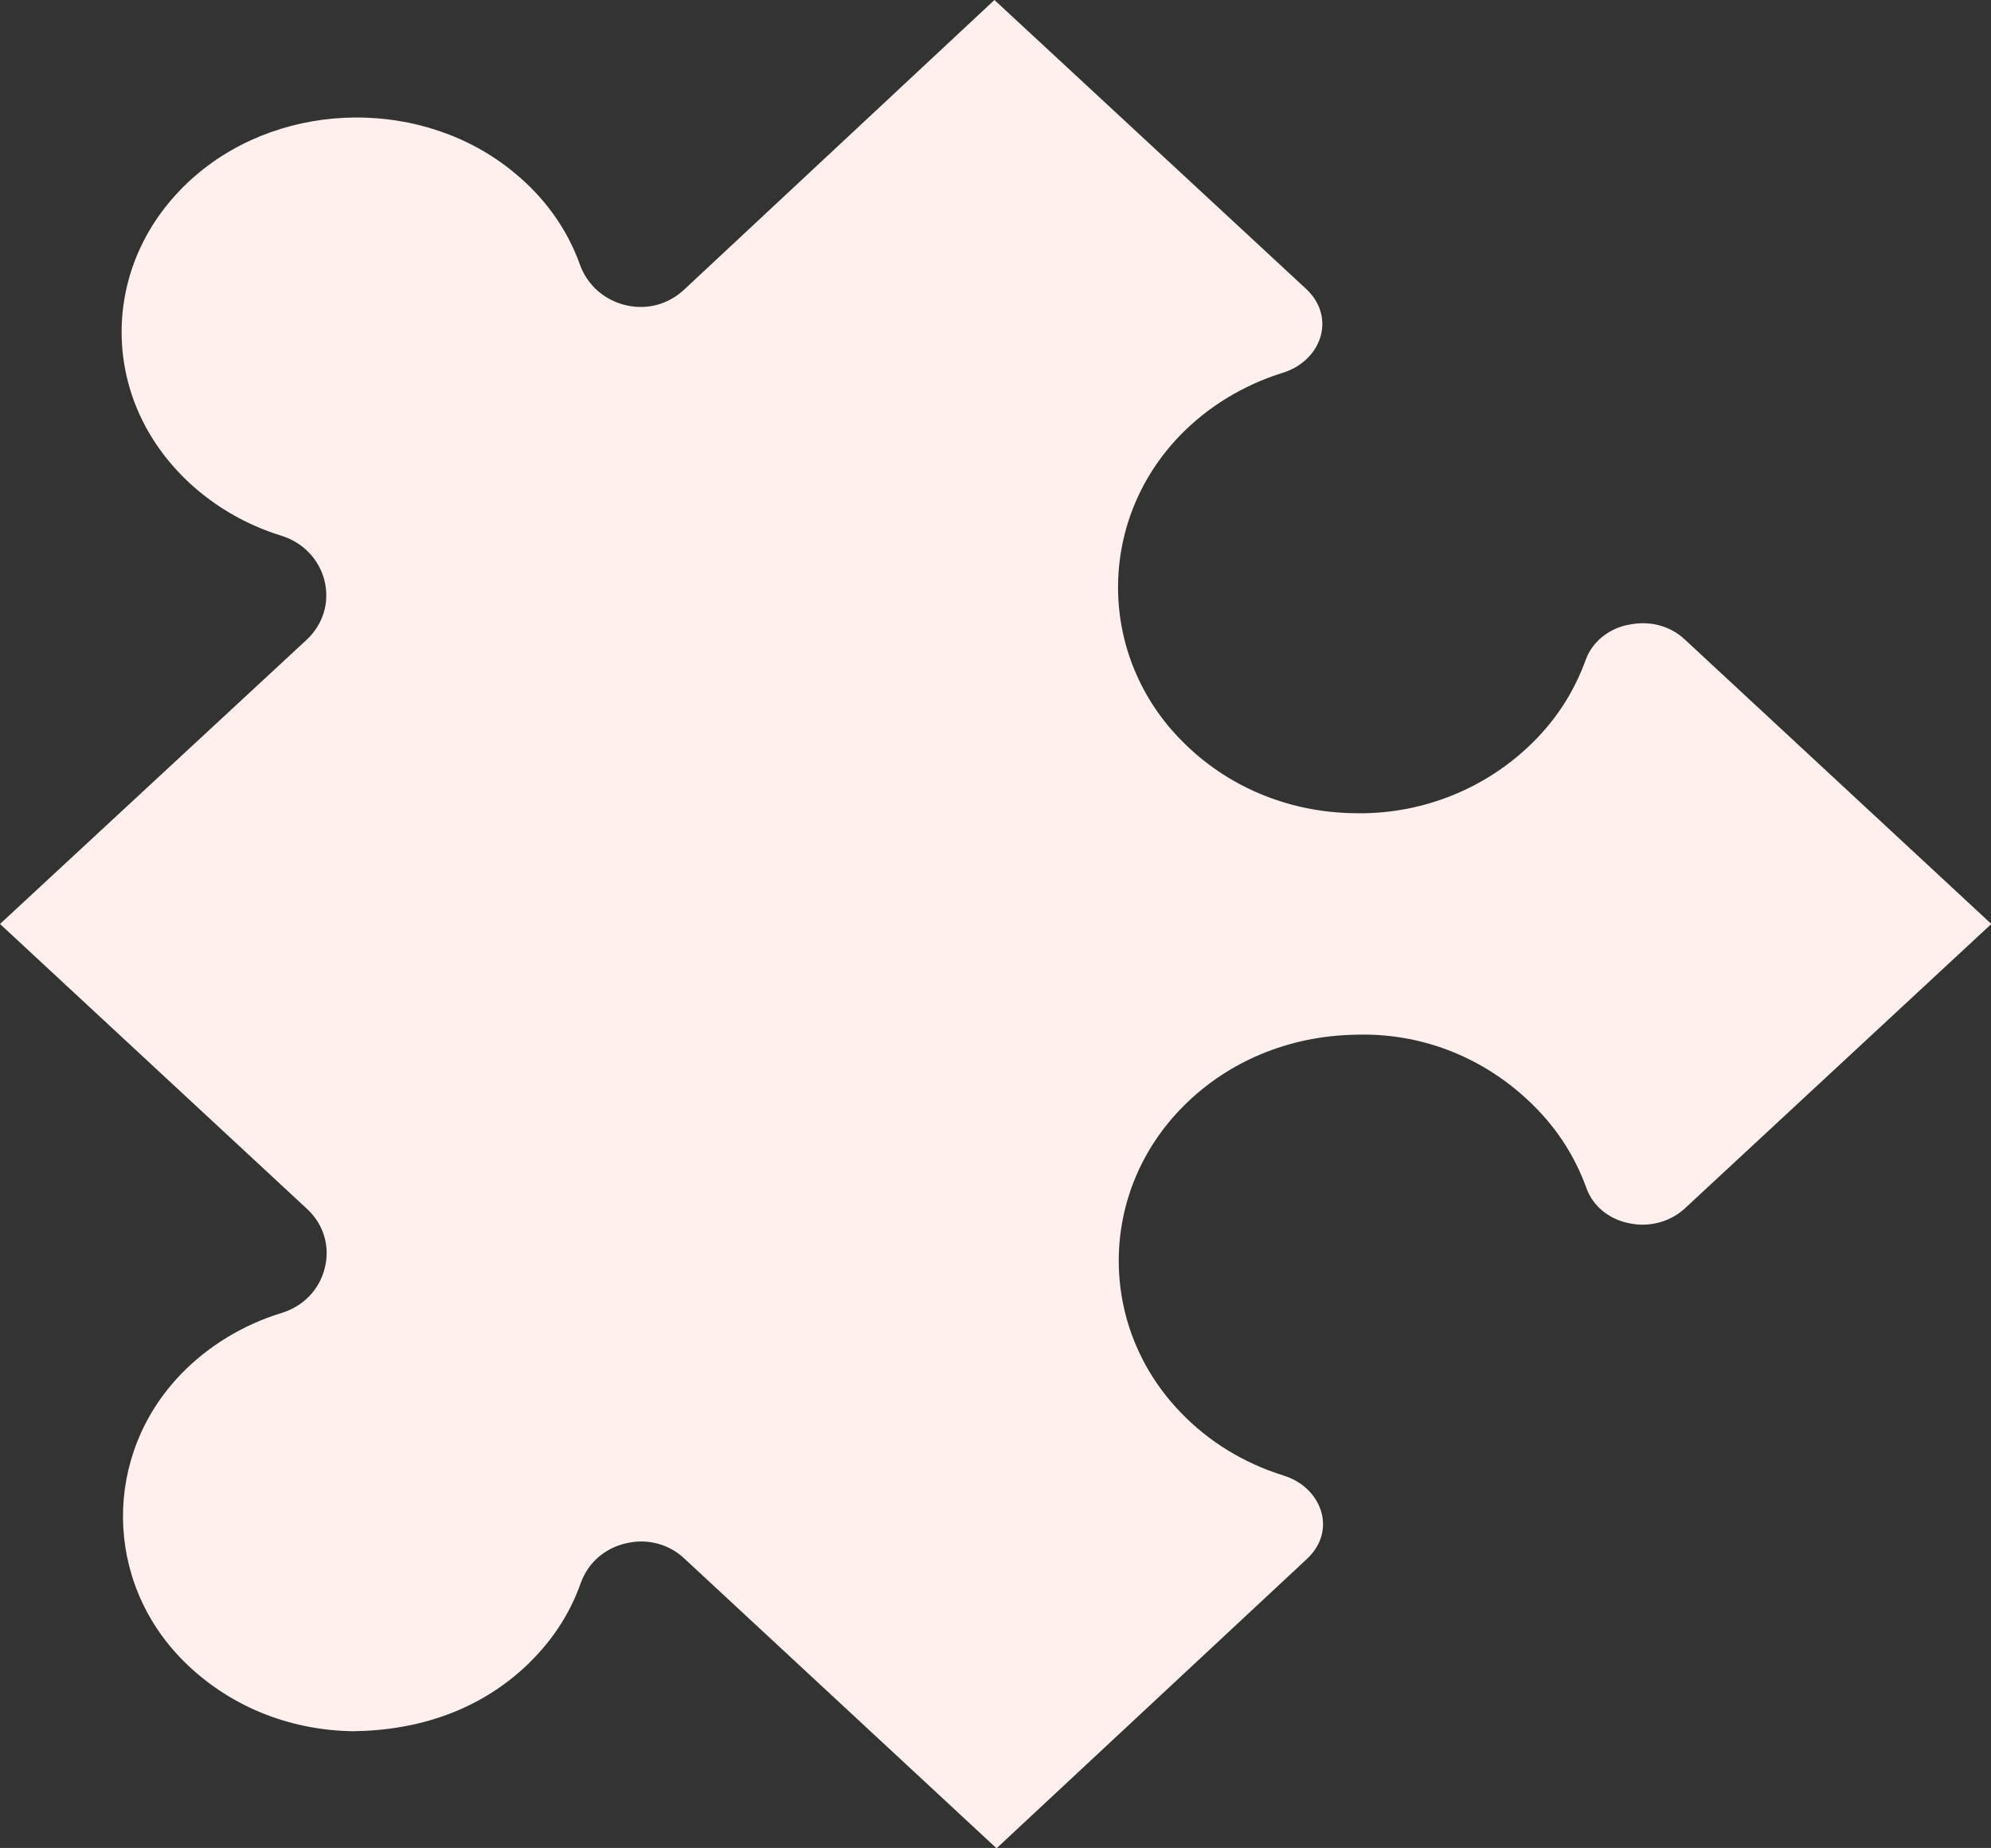
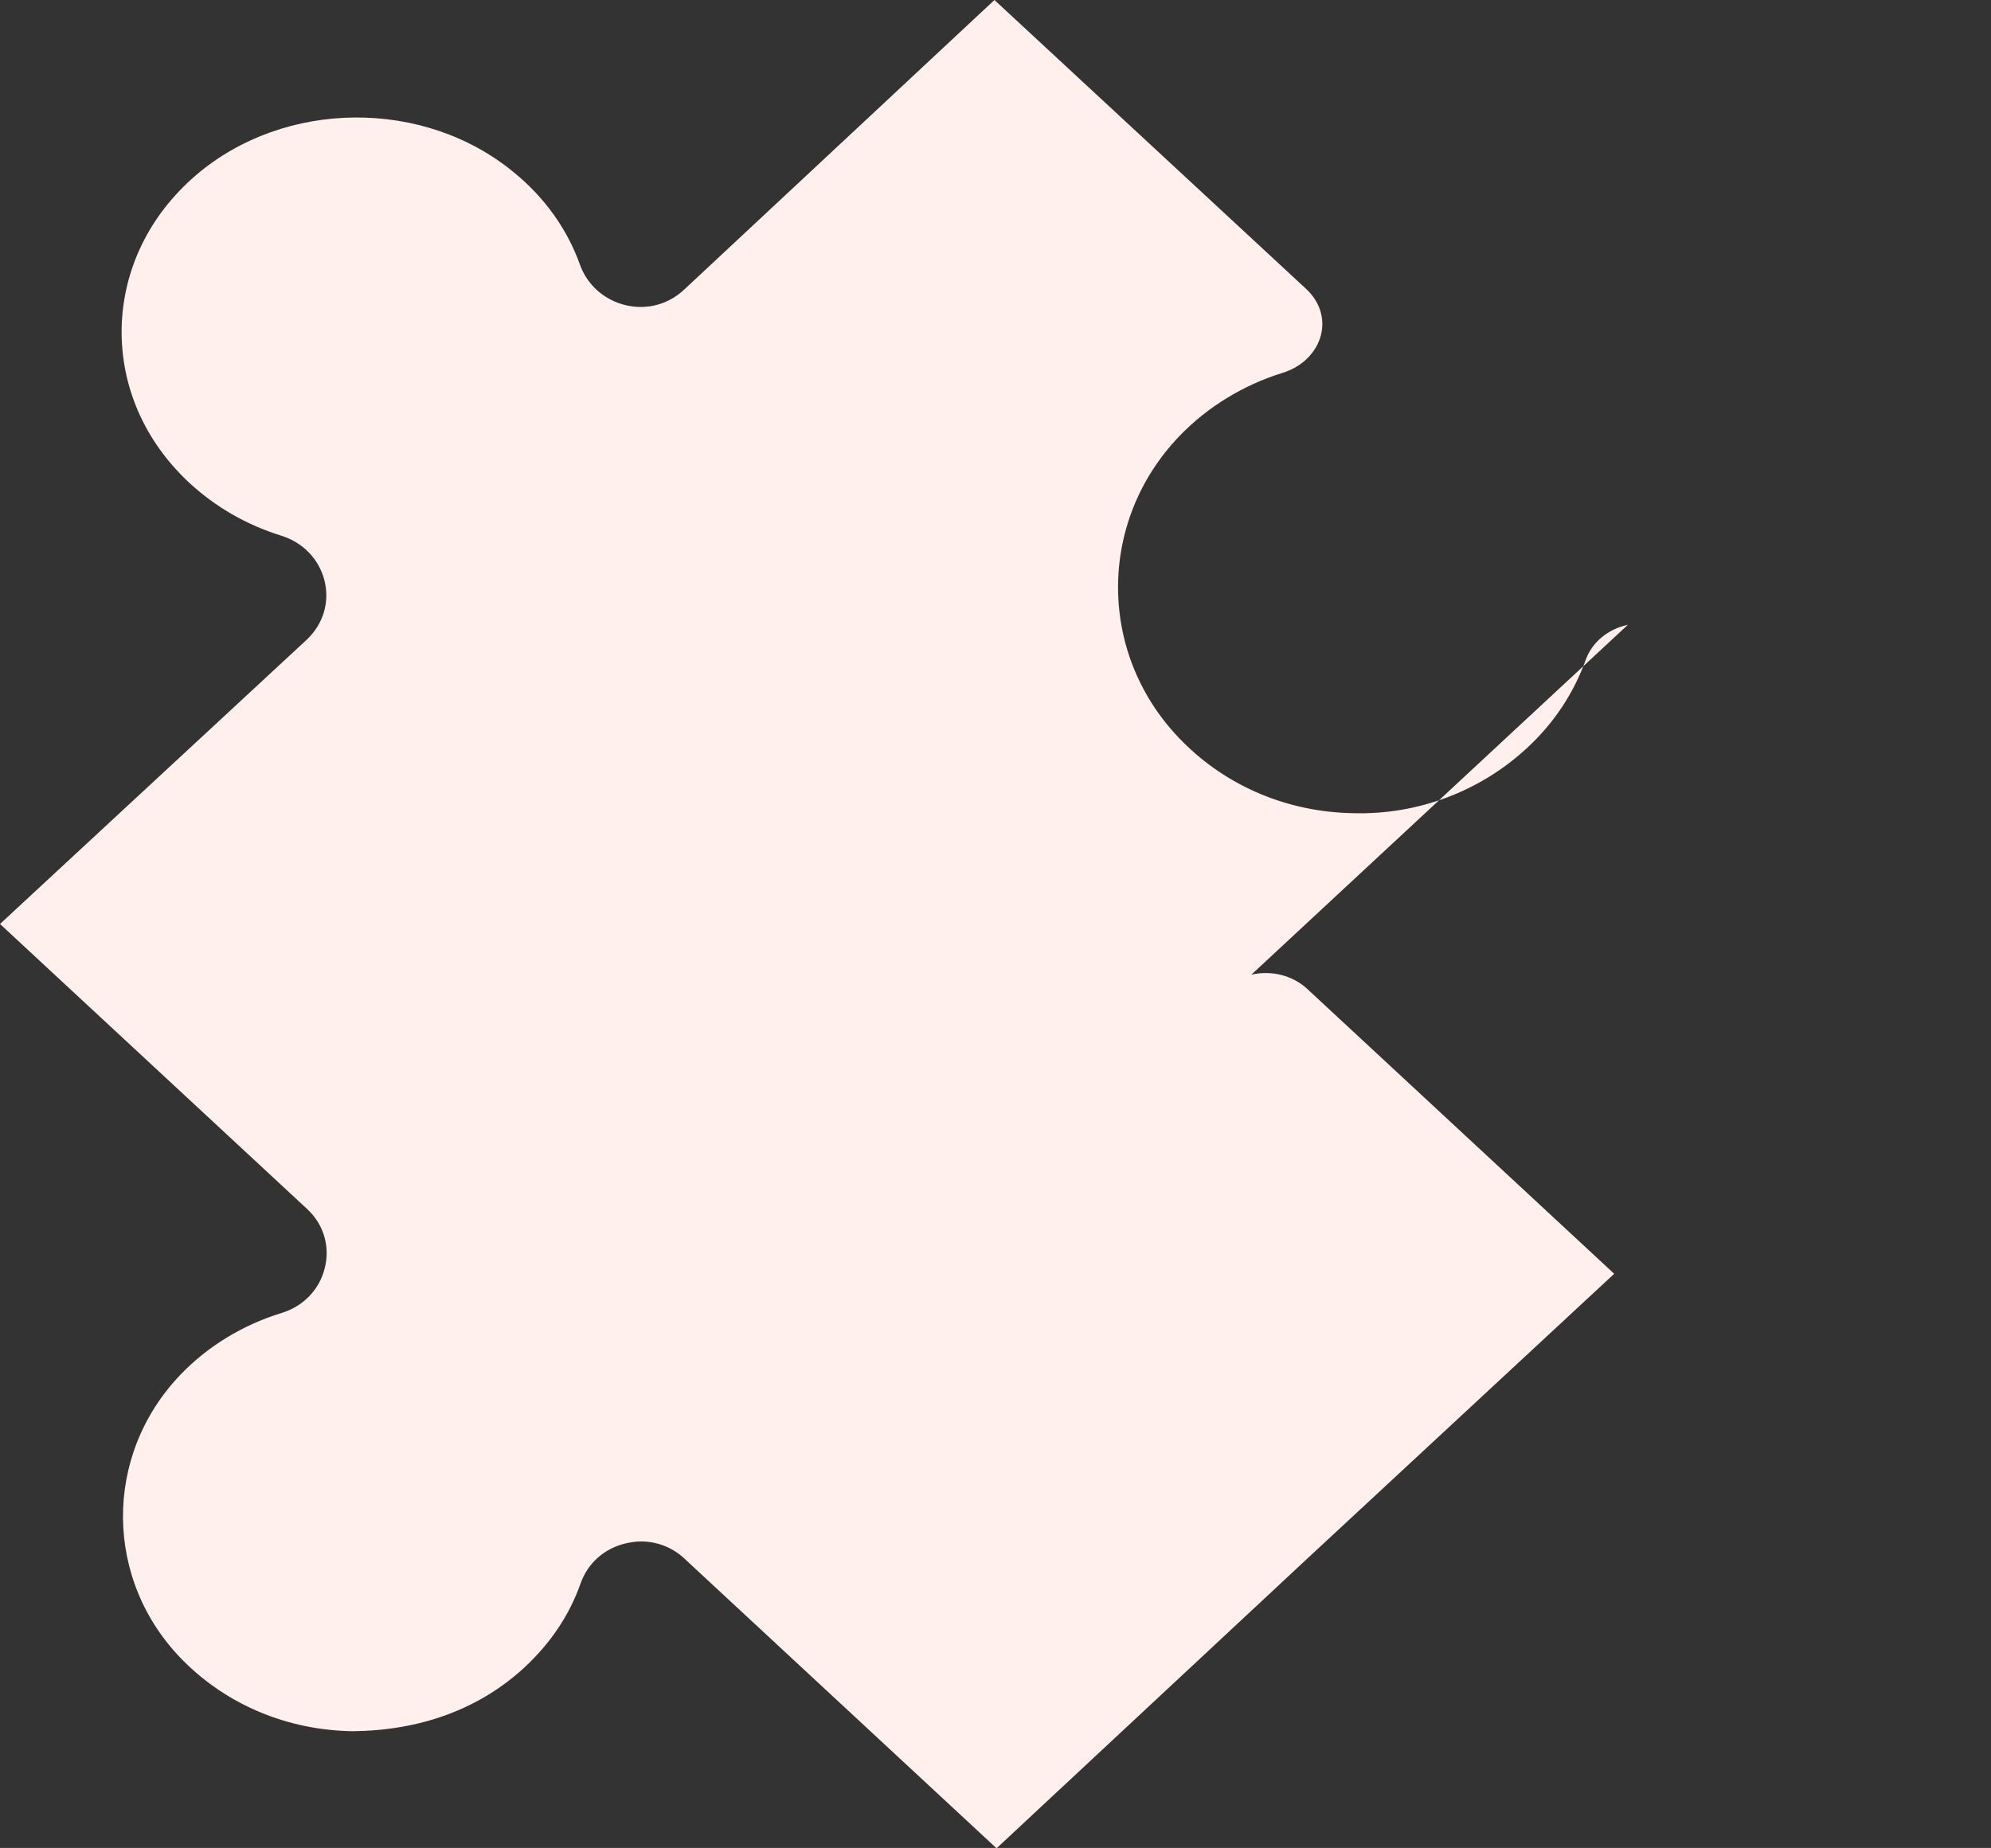
<svg xmlns="http://www.w3.org/2000/svg" id="Capa_2" viewBox="0 0 56.96 52.88">
  <rect x="0" y="0" width="56.96" height="52.88" fill="#333333" stroke="none" />
  <defs>
    <style>.cls-1{fill:#ffefed;stroke-width:0px;}</style>
  </defs>
  <g id="Motivos">
-     <path class="cls-1" d="M46.57,17.88c-.57.12-1.02.5-1.2.99-.35.97-.91,1.82-1.69,2.54-1.33,1.23-3.11,1.91-4.96,1.86-1.87-.03-3.61-.76-4.89-2.05-2.43-2.43-2.46-6.28-.08-8.75.8-.83,1.82-1.45,2.94-1.8.56-.17.97-.58,1.1-1.08.12-.47-.03-.95-.41-1.31L28.45,0l-8.88,8.29c-.45.42-1.05.58-1.64.45-.63-.14-1.13-.58-1.34-1.17-.36-1.01-1.01-1.92-1.88-2.63-2.57-2.13-6.56-2.1-9.1.07-1.34,1.15-2.09,2.7-2.13,4.37-.03,1.67.65,3.24,1.94,4.44.75.69,1.63,1.2,2.63,1.51.61.19,1.07.66,1.23,1.27.16.63-.03,1.26-.51,1.71L0,26.44l8.78,8.15c.48.44.67,1.08.51,1.7-.15.61-.61,1.09-1.23,1.28-1.11.34-2.11.95-2.89,1.76-2.23,2.32-2.2,5.92.08,8.2,1.26,1.26,2.97,1.98,4.84,2.01,1.92-.02,3.61-.62,4.92-1.83.74-.69,1.28-1.49,1.6-2.4.21-.59.69-1.01,1.31-1.15.14-.03.28-.05.42-.05.46,0,.9.17,1.24.49l8.93,8.29,8.89-8.29c.38-.36.53-.83.41-1.3-.13-.5-.54-.91-1.1-1.08-1.12-.35-2.14-.97-2.94-1.81-2.38-2.47-2.35-6.31.08-8.75,1.28-1.29,3.02-2.01,4.89-2.05,1.88-.07,3.63.62,4.96,1.86.78.72,1.34,1.57,1.69,2.54.18.49.62.87,1.2.99.58.13,1.18-.03,1.6-.41l8.78-8.15-8.78-8.15c-.42-.39-1.02-.54-1.6-.41Z" />
+     <path class="cls-1" d="M46.57,17.88c-.57.12-1.02.5-1.2.99-.35.97-.91,1.82-1.69,2.54-1.33,1.23-3.11,1.91-4.96,1.86-1.87-.03-3.61-.76-4.89-2.05-2.43-2.43-2.46-6.28-.08-8.75.8-.83,1.82-1.45,2.94-1.8.56-.17.97-.58,1.1-1.08.12-.47-.03-.95-.41-1.31L28.45,0l-8.88,8.29c-.45.42-1.05.58-1.64.45-.63-.14-1.13-.58-1.34-1.17-.36-1.01-1.01-1.92-1.88-2.63-2.57-2.13-6.56-2.1-9.1.07-1.34,1.15-2.09,2.7-2.13,4.37-.03,1.67.65,3.24,1.94,4.44.75.69,1.63,1.2,2.63,1.51.61.19,1.07.66,1.23,1.27.16.63-.03,1.26-.51,1.71L0,26.44l8.78,8.15c.48.44.67,1.08.51,1.7-.15.61-.61,1.09-1.23,1.28-1.11.34-2.11.95-2.89,1.76-2.23,2.32-2.2,5.92.08,8.2,1.26,1.26,2.97,1.98,4.84,2.01,1.92-.02,3.61-.62,4.92-1.83.74-.69,1.28-1.49,1.6-2.4.21-.59.69-1.01,1.31-1.15.14-.03.28-.05.42-.05.46,0,.9.17,1.24.49l8.93,8.29,8.89-8.29l8.78-8.15-8.78-8.15c-.42-.39-1.02-.54-1.6-.41Z" />
  </g>
</svg>